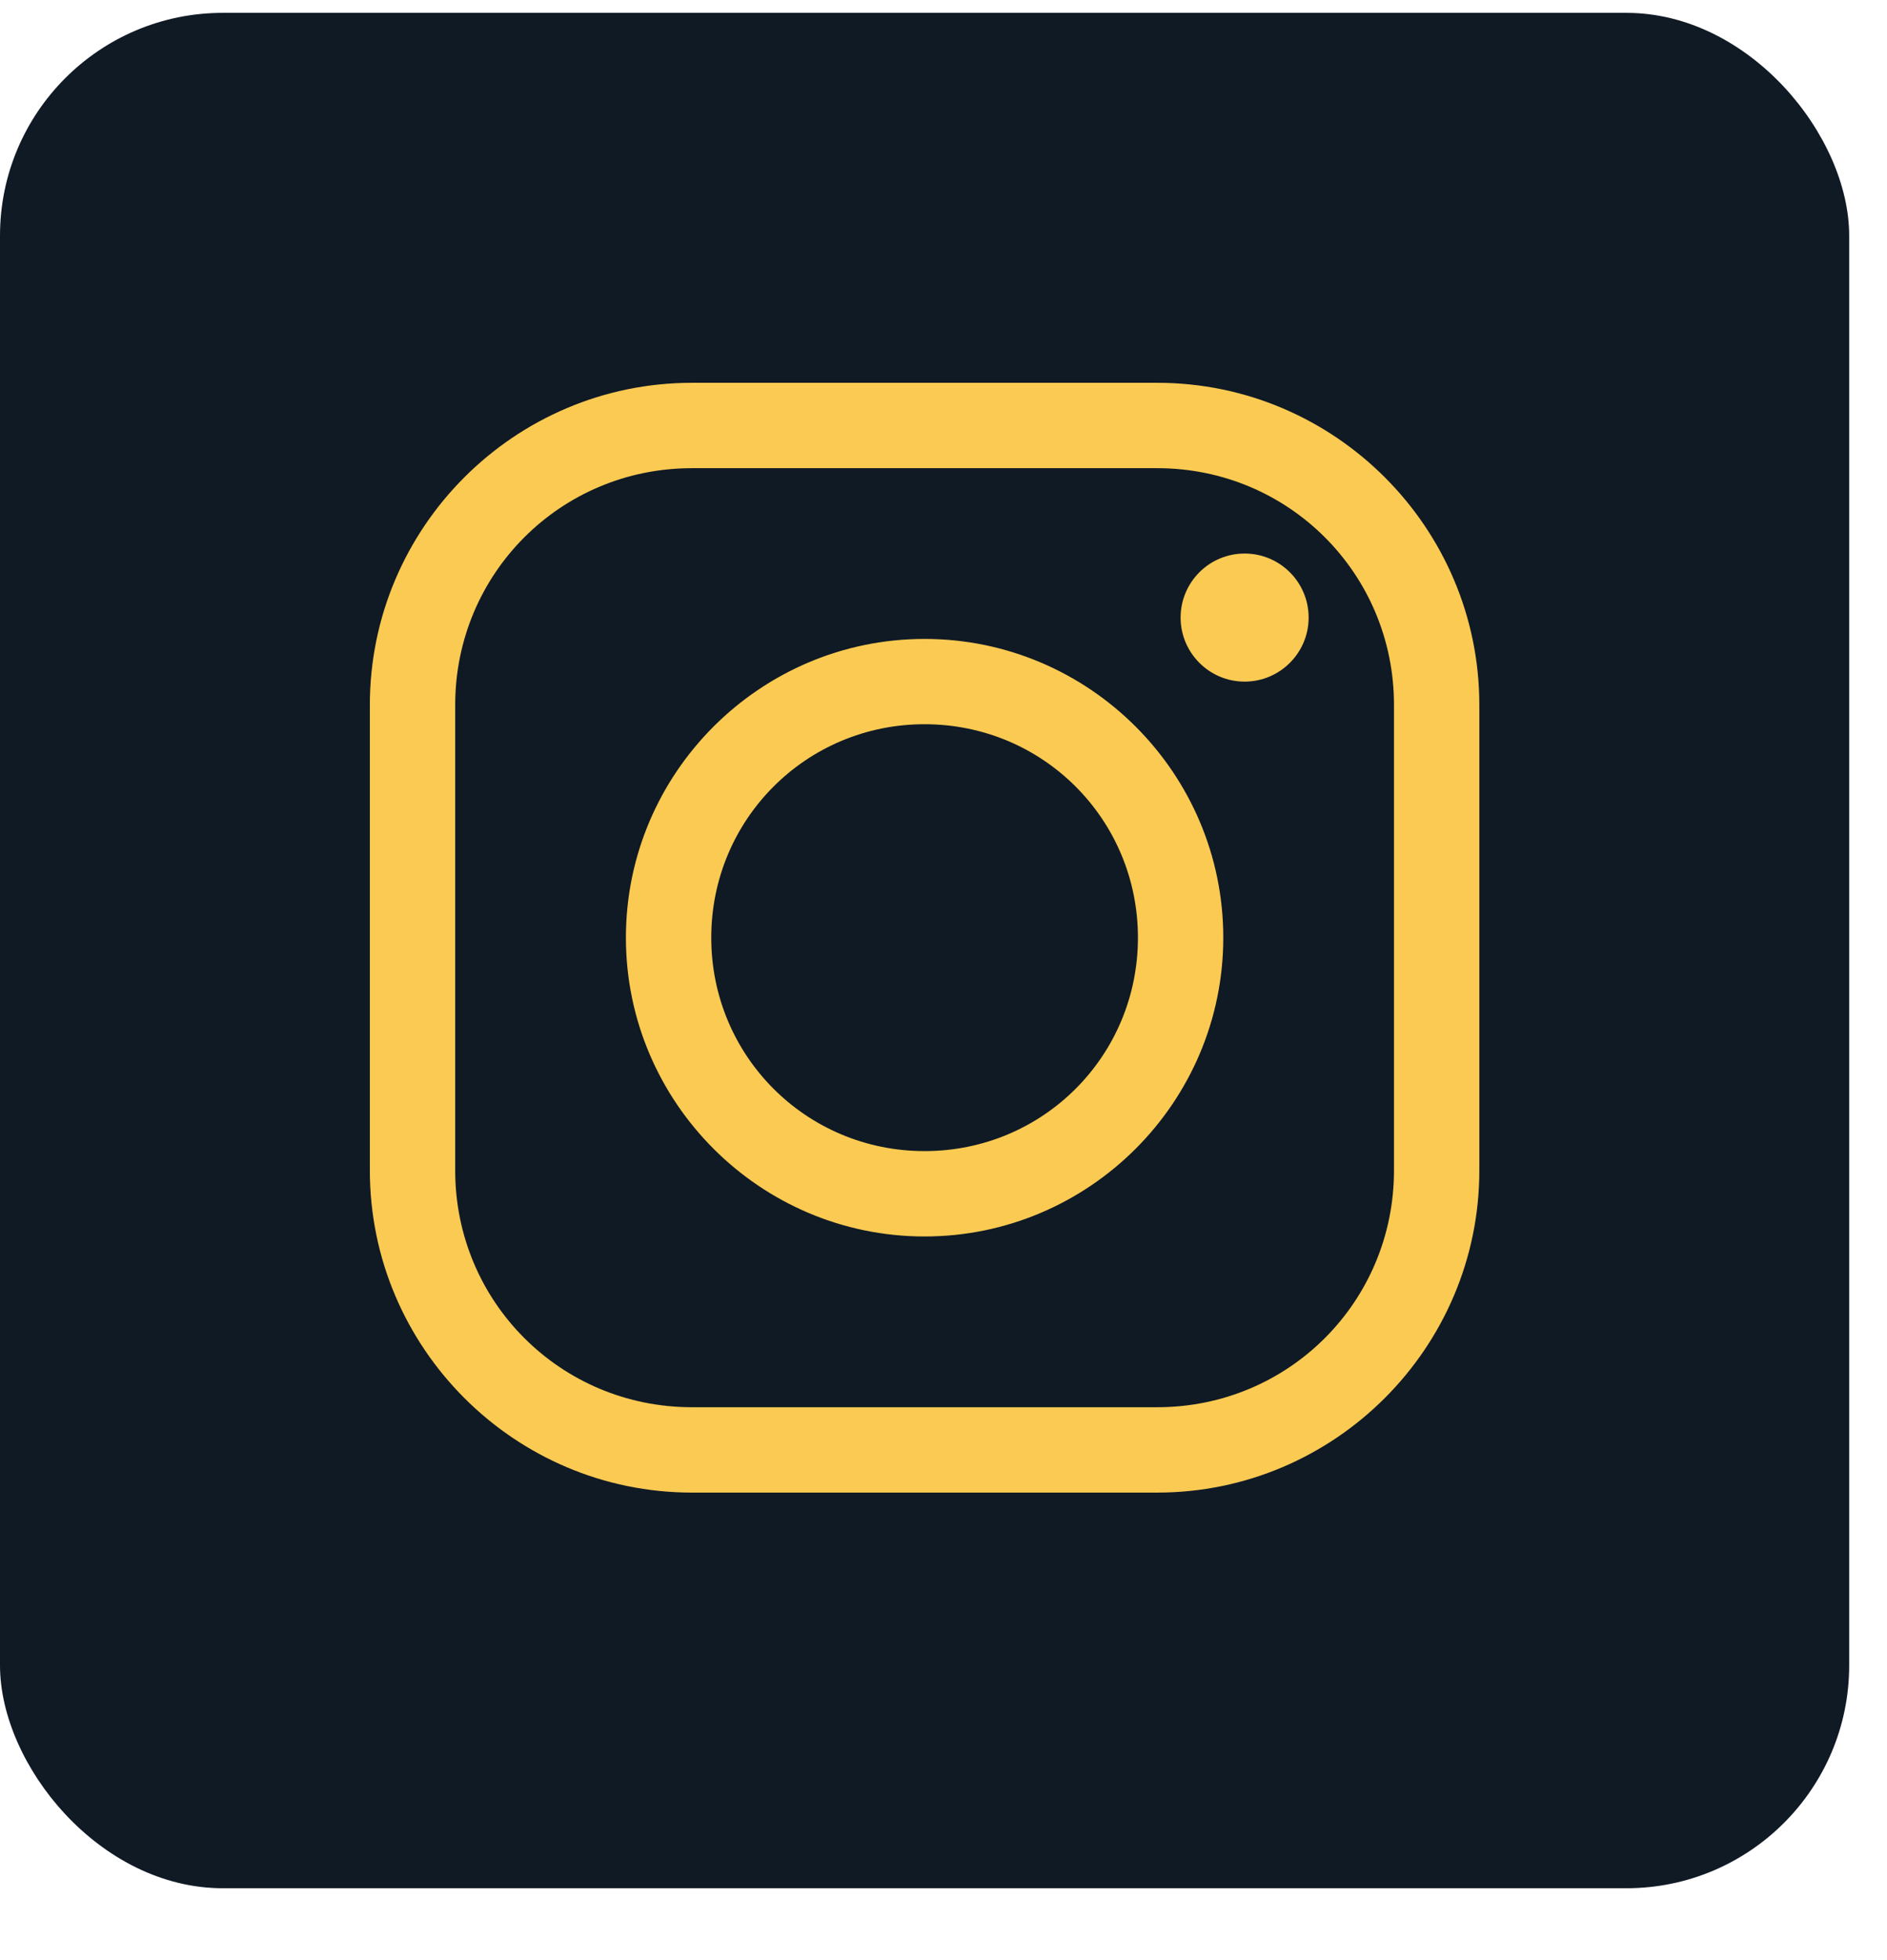
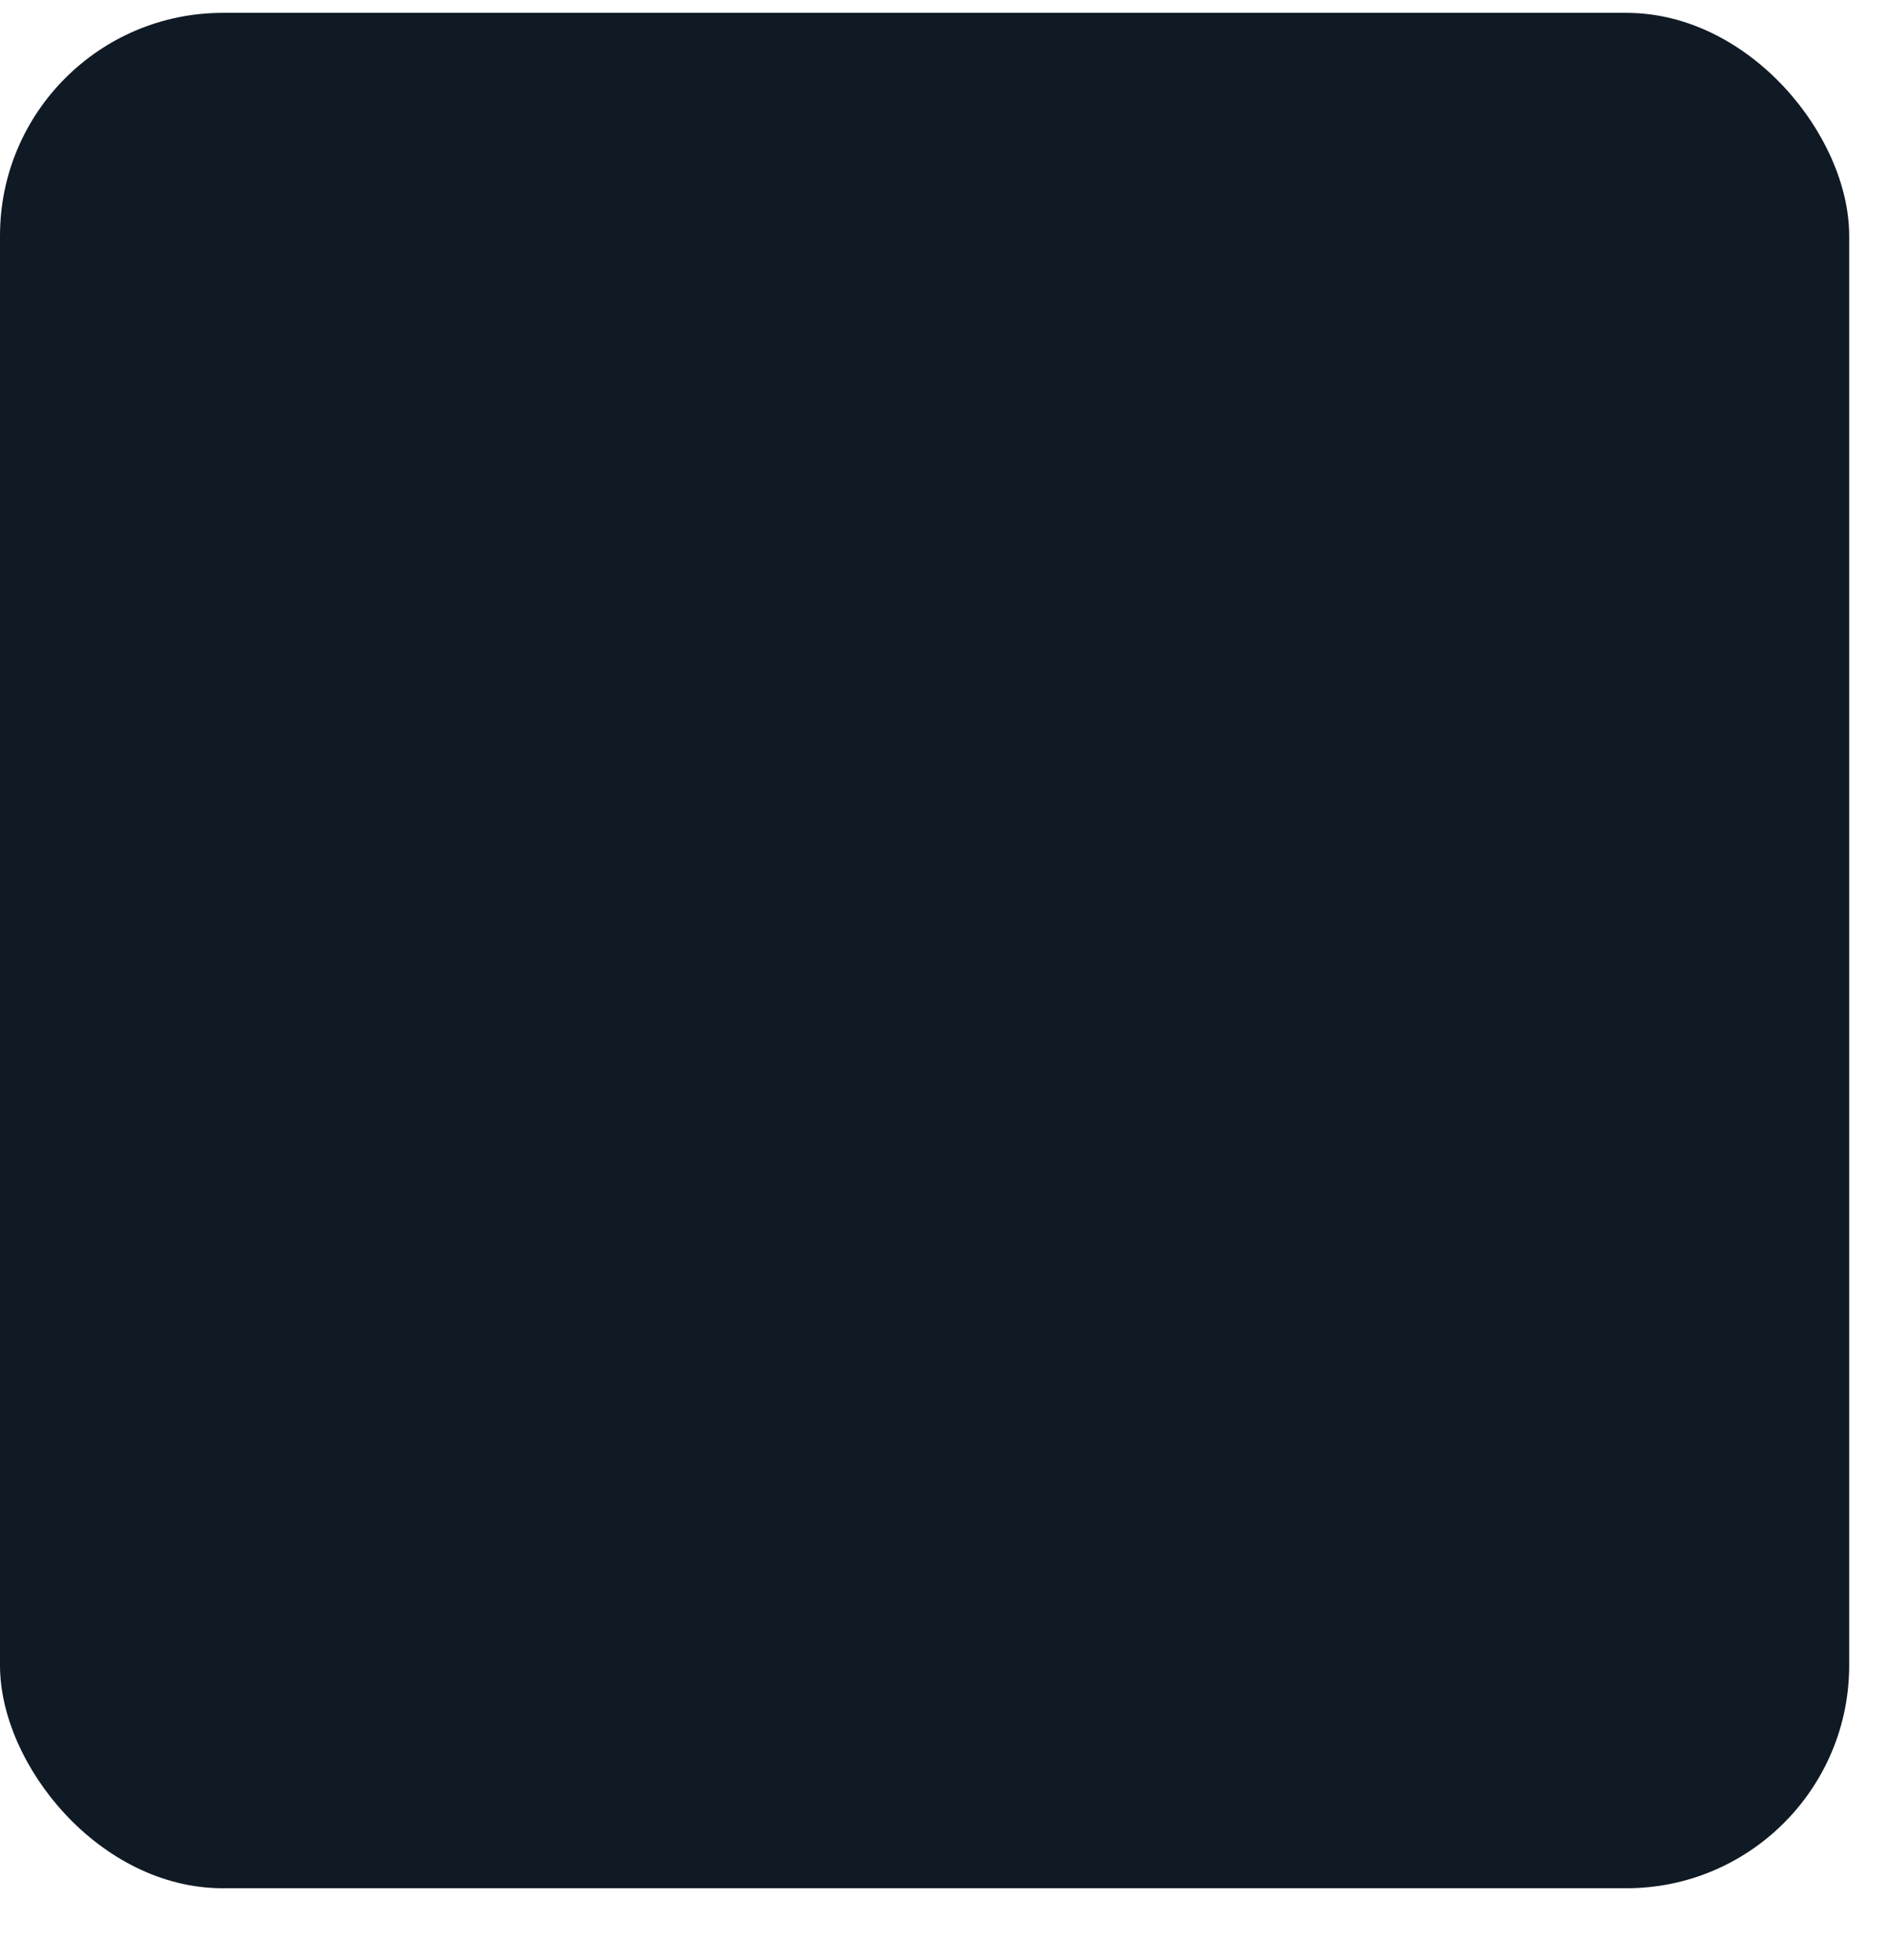
<svg xmlns="http://www.w3.org/2000/svg" width="26" height="27" viewBox="0 0 26 27" fill="none">
  <rect y="0.177" width="25.479" height="25.833" rx="3.07" fill="#101A25" />
-   <path d="M9.533 5.273C7.089 5.273 5.096 7.266 5.096 9.71V16.123C5.096 18.566 7.089 20.56 9.533 20.56H15.946C18.389 20.56 20.383 18.566 20.383 16.123V9.71C20.383 7.266 18.389 5.273 15.946 5.273H9.533ZM9.533 6.449H15.946C17.753 6.449 19.207 7.9 19.207 9.71V16.123C19.207 17.93 17.756 19.384 15.946 19.384H9.533C7.726 19.384 6.272 17.933 6.272 16.123V9.71C6.272 7.903 7.723 6.449 9.533 6.449ZM17.149 7.625C16.662 7.625 16.267 8.02 16.267 8.507C16.267 8.993 16.662 9.389 17.149 9.389C17.636 9.389 18.031 8.993 18.031 8.507C18.031 8.02 17.636 7.625 17.149 7.625ZM12.739 8.801C10.473 8.801 8.624 10.649 8.624 12.916C8.624 15.183 10.473 17.032 12.739 17.032C15.006 17.032 16.855 15.183 16.855 12.916C16.855 10.649 15.006 8.801 12.739 8.801ZM12.739 9.976C14.37 9.976 15.679 11.286 15.679 12.916C15.679 14.547 14.37 15.856 12.739 15.856C11.109 15.856 9.8 14.547 9.8 12.916C9.8 11.286 11.109 9.976 12.739 9.976Z" fill="#FBCA52" />
</svg>